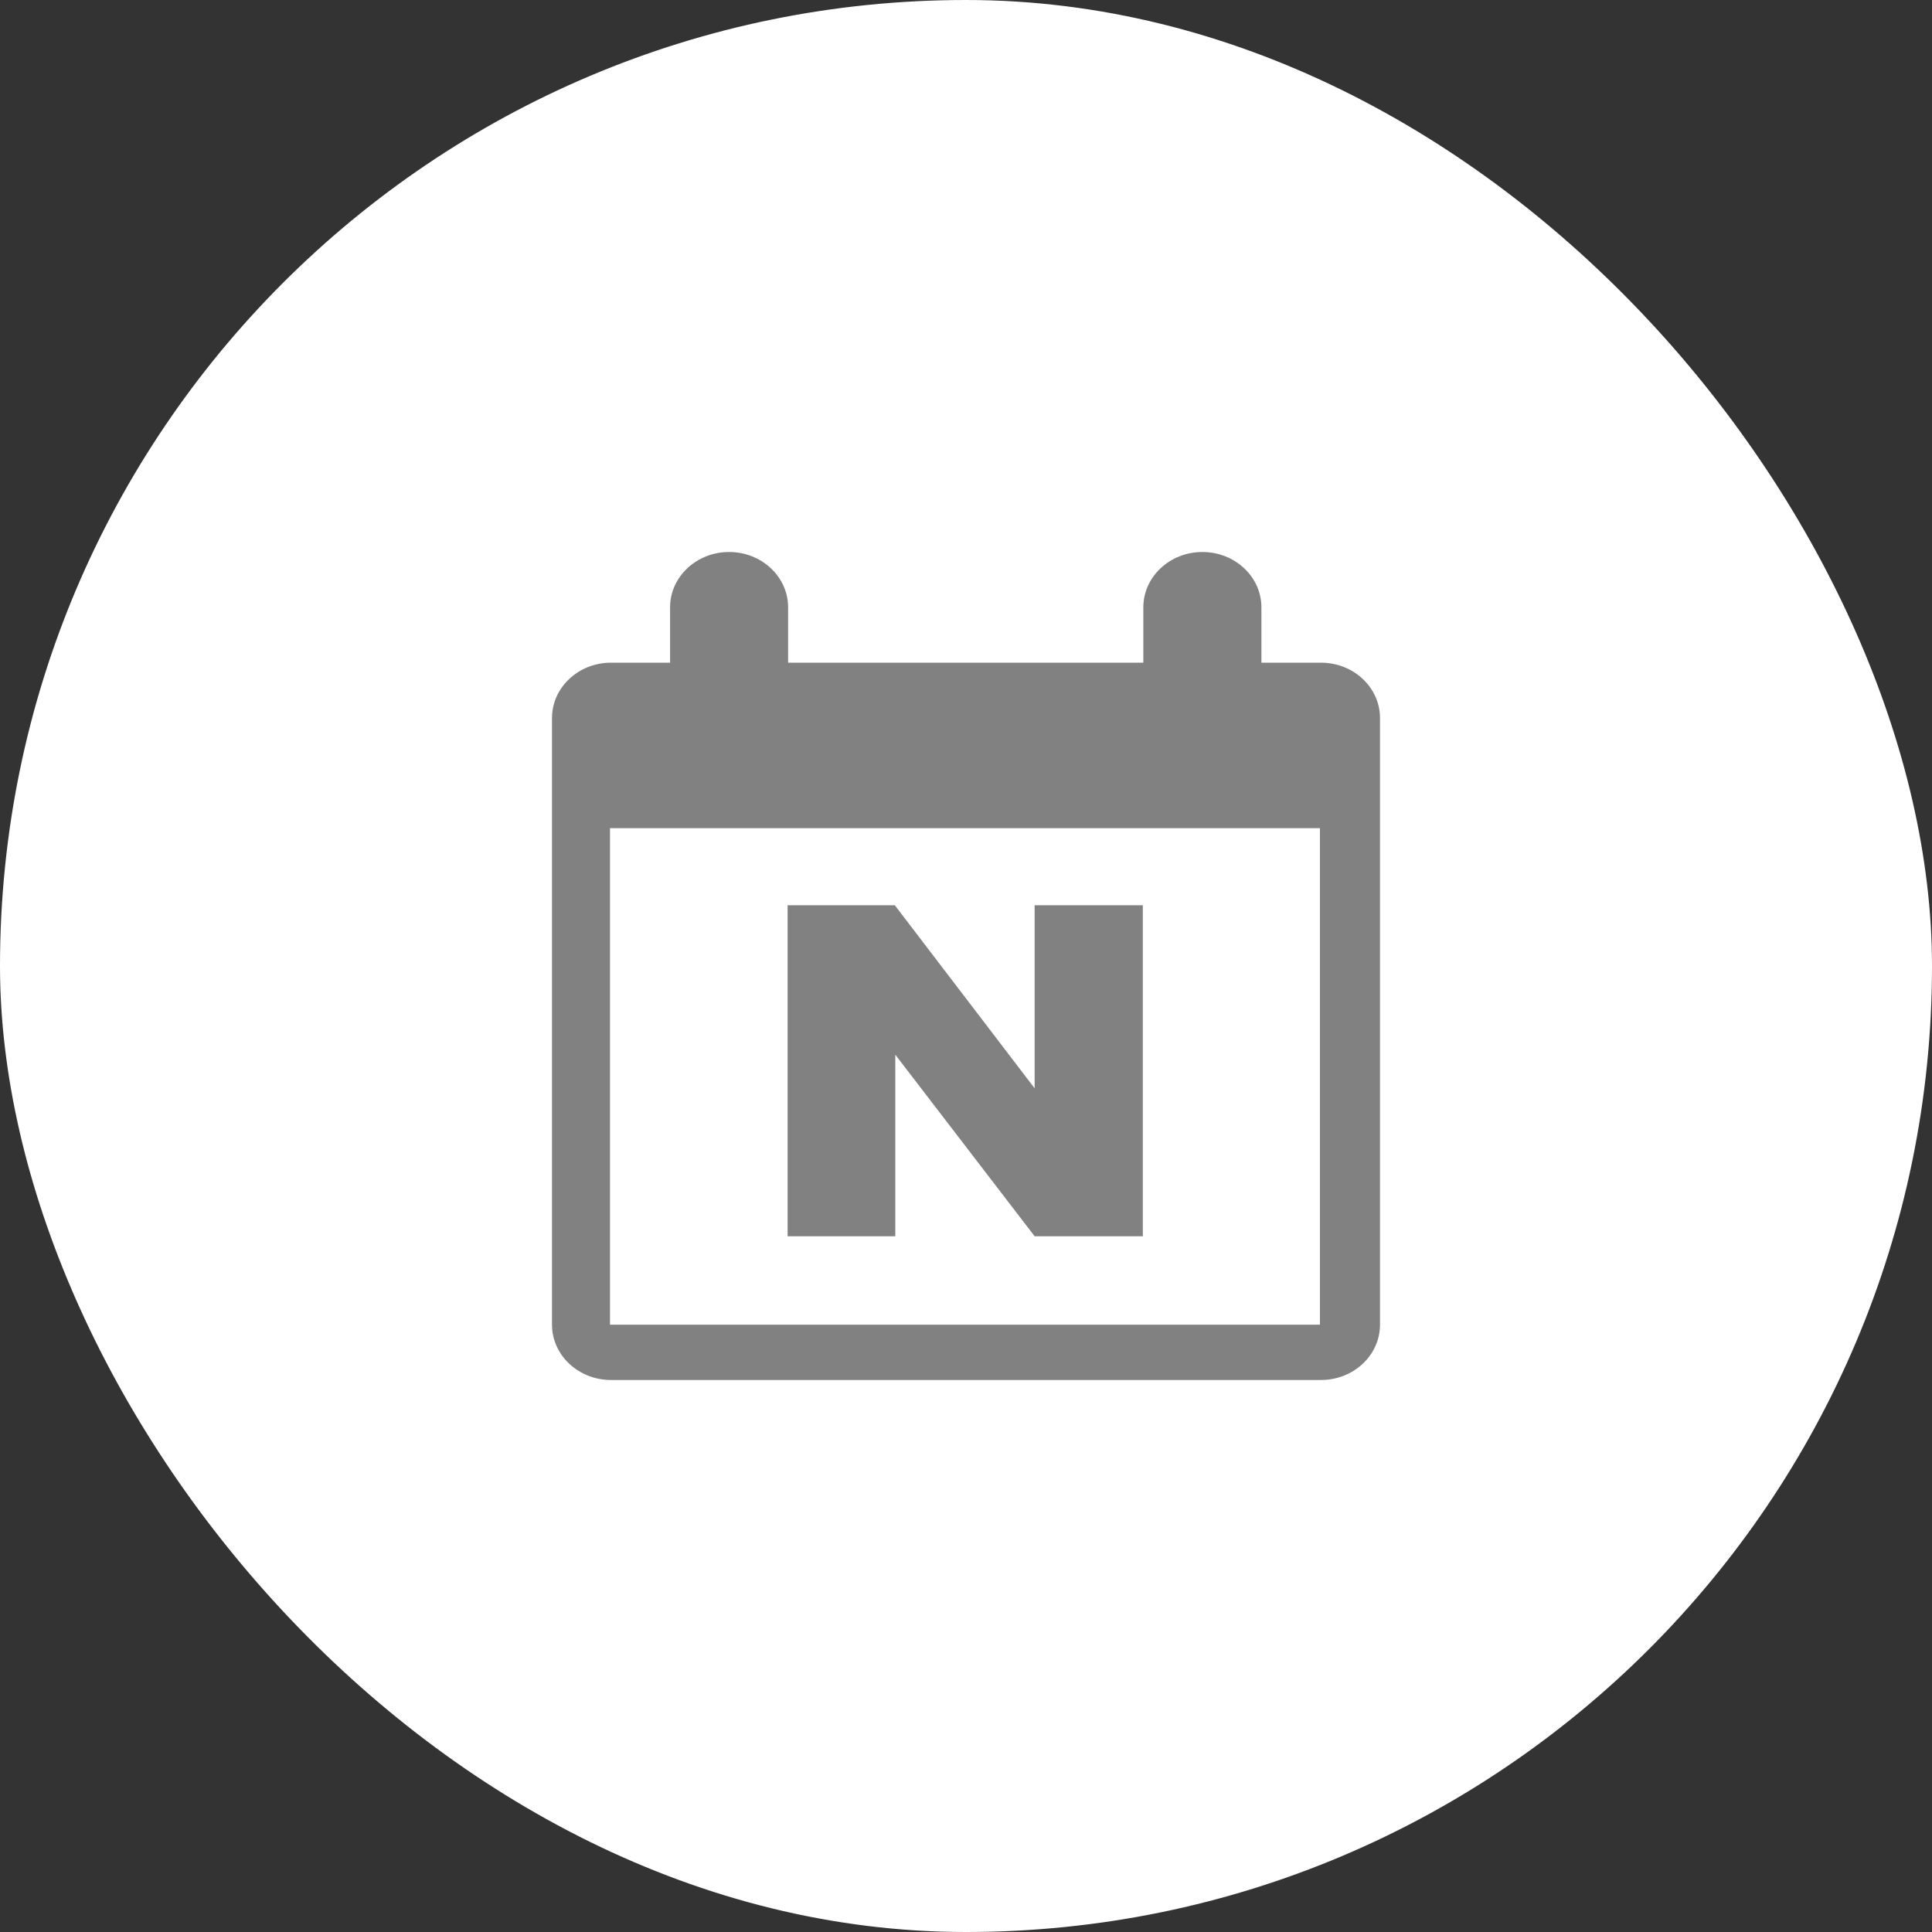
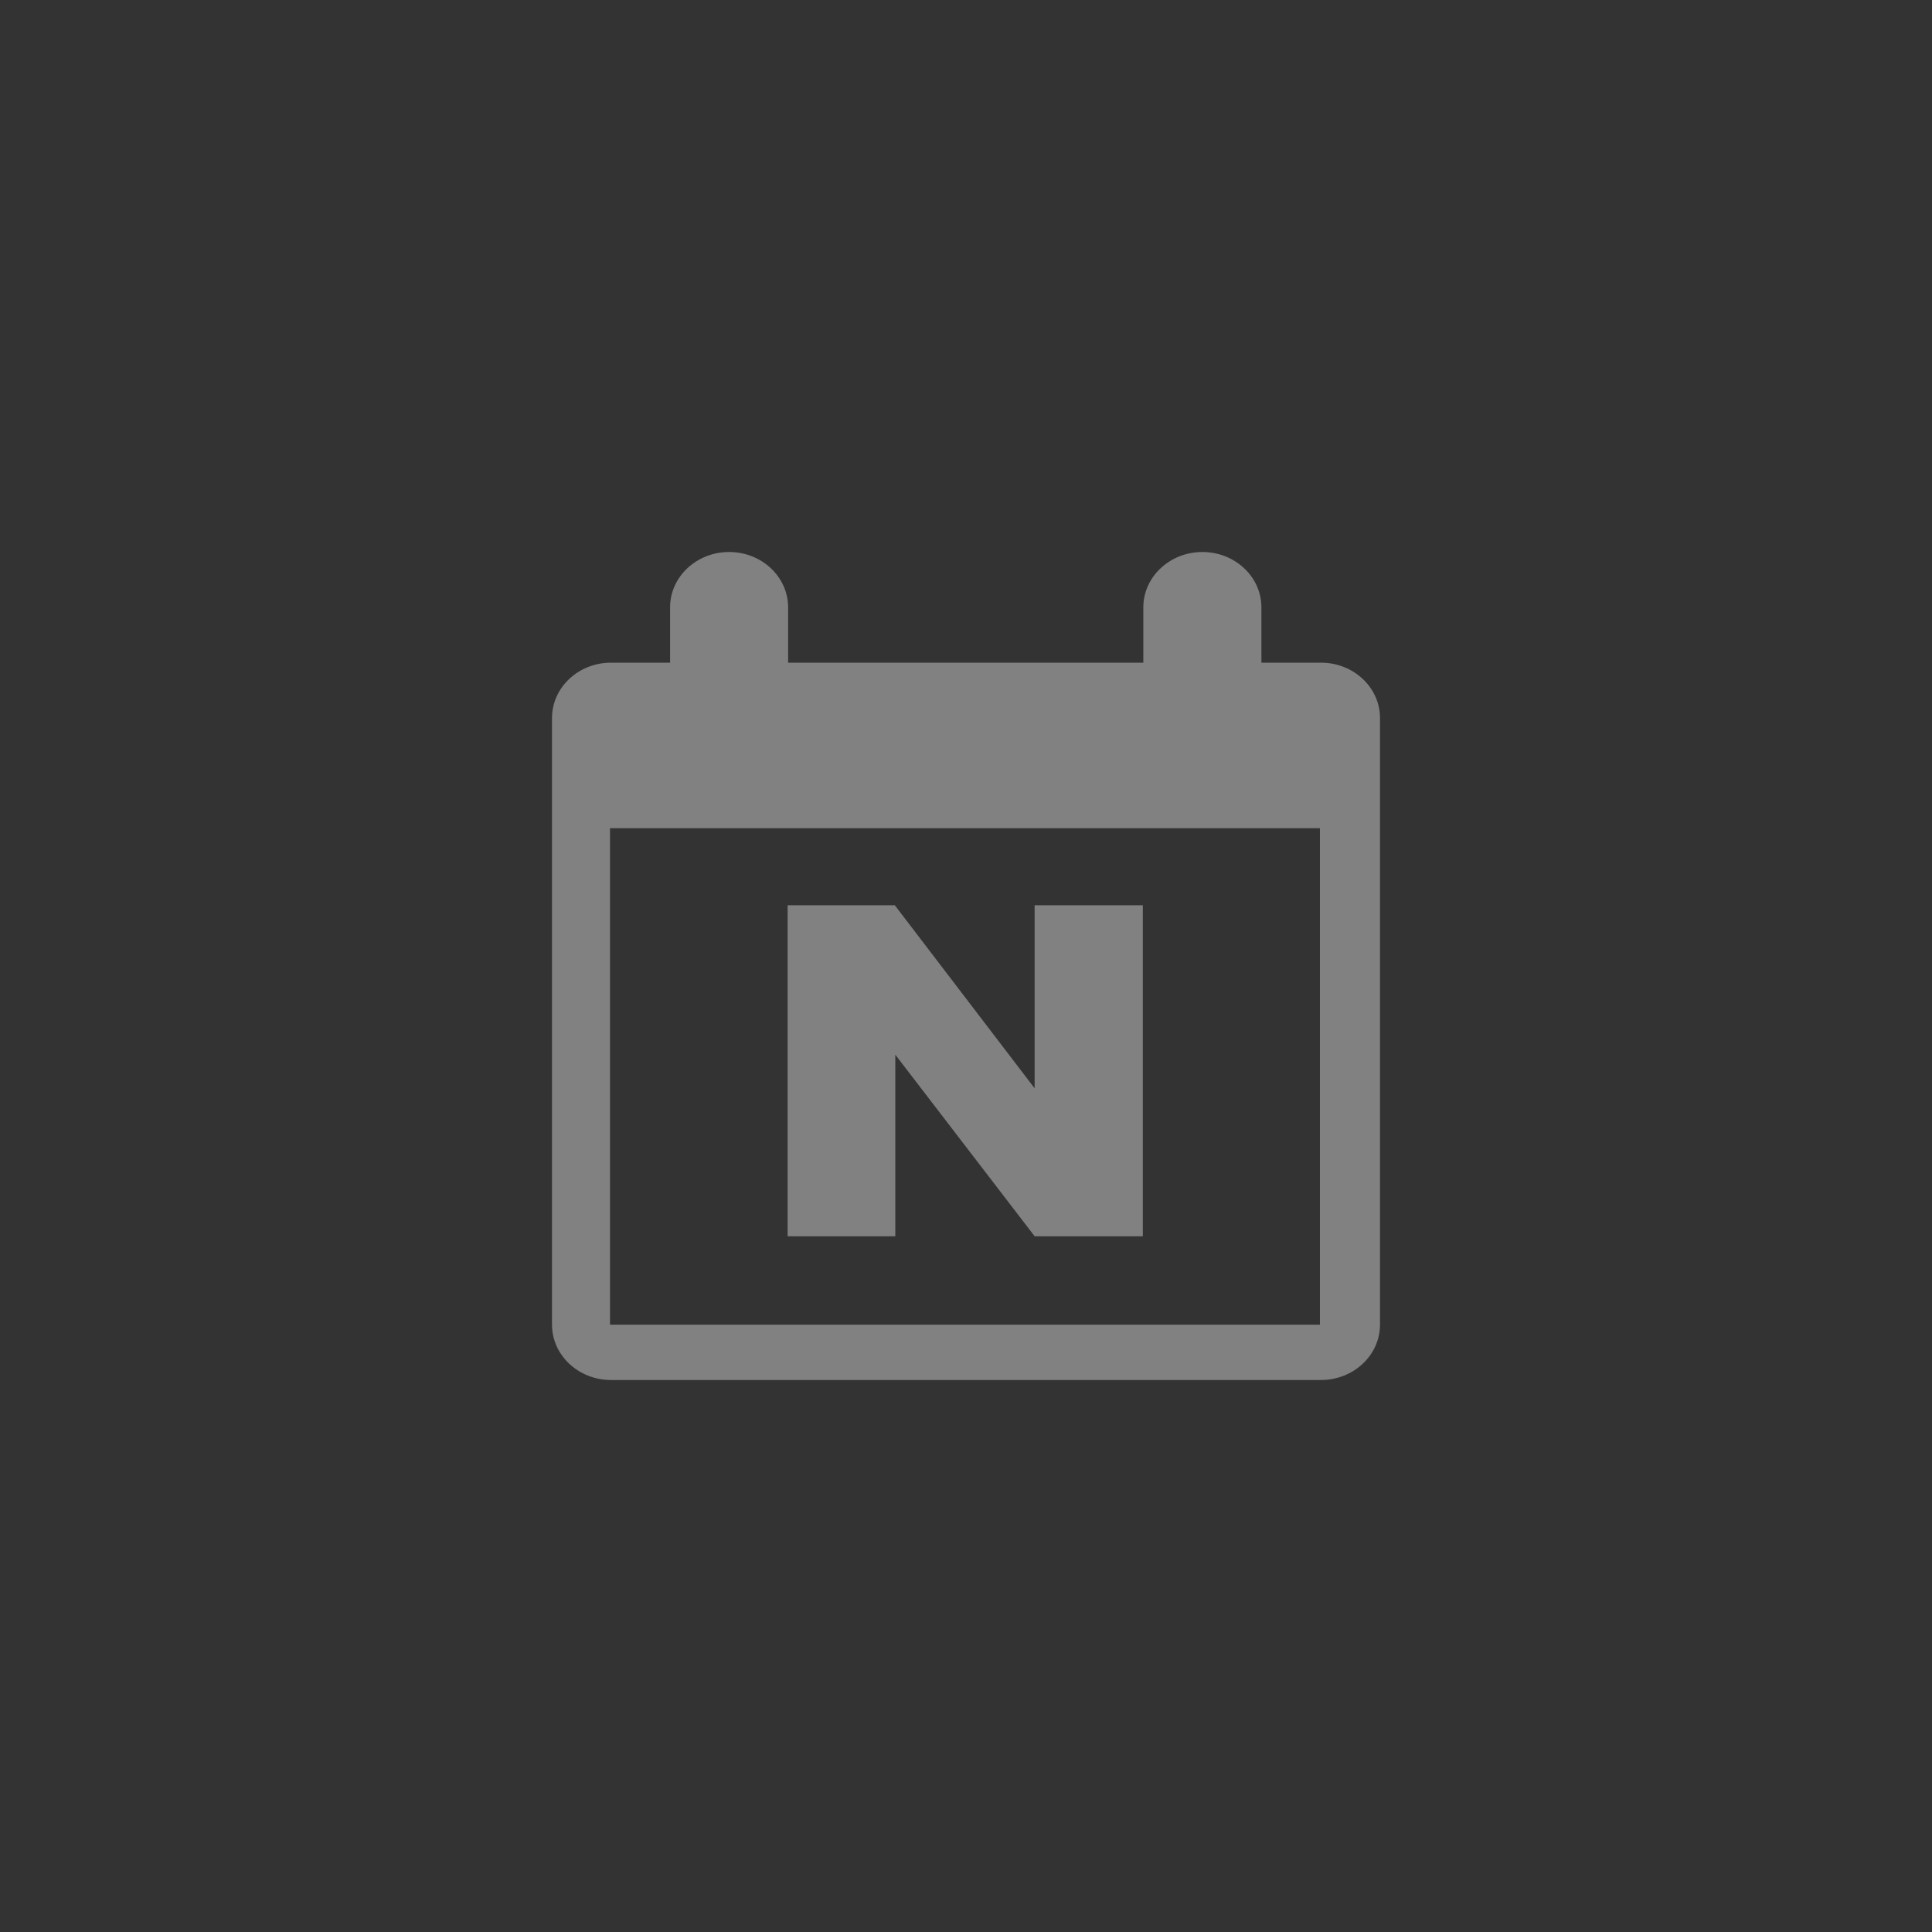
<svg xmlns="http://www.w3.org/2000/svg" width="42" height="42" viewBox="0 0 42 42" fill="none">
  <rect x="0" y="0" width="42" height="42" fill="#333333" stroke="none" />
-   <rect width="42" height="42" rx="21" fill="white" />
-   <path d="M28.705 14.406H27.422V13.203C27.422 12.54 26.848 12 26.139 12C25.43 12 24.855 12.54 24.855 13.203V14.406H17.133V13.203C17.133 12.54 16.559 12 15.85 12C15.141 12 14.567 12.54 14.567 13.203V14.406H13.283C12.574 14.406 12 14.946 12 15.609V28.797C12 29.46 12.574 30 13.283 30H28.717C29.426 30 30 29.46 30 28.797V15.609C30 14.946 29.426 14.406 28.717 14.406H28.705ZM28.705 28.797H13.261V18.004H28.694V28.797H28.705ZM19.463 22.928L22.492 26.875H24.844V19.679H22.492V23.659L19.452 19.679H17.122V26.875H19.463V22.928Z" fill="#818181" />
+   <path d="M28.705 14.406H27.422V13.203C27.422 12.54 26.848 12 26.139 12C25.43 12 24.855 12.54 24.855 13.203V14.406H17.133V13.203C17.133 12.54 16.559 12 15.85 12C15.141 12 14.567 12.54 14.567 13.203V14.406H13.283C12.574 14.406 12 14.946 12 15.609V28.797C12 29.46 12.574 30 13.283 30H28.717C29.426 30 30 29.46 30 28.797V15.609C30 14.946 29.426 14.406 28.717 14.406H28.705ZM28.705 28.797H13.261V18.004H28.694V28.797H28.705ZM19.463 22.928L22.492 26.875H24.844V19.679H22.492V23.659L19.452 19.679H17.122V26.875H19.463Z" fill="#818181" />
</svg>